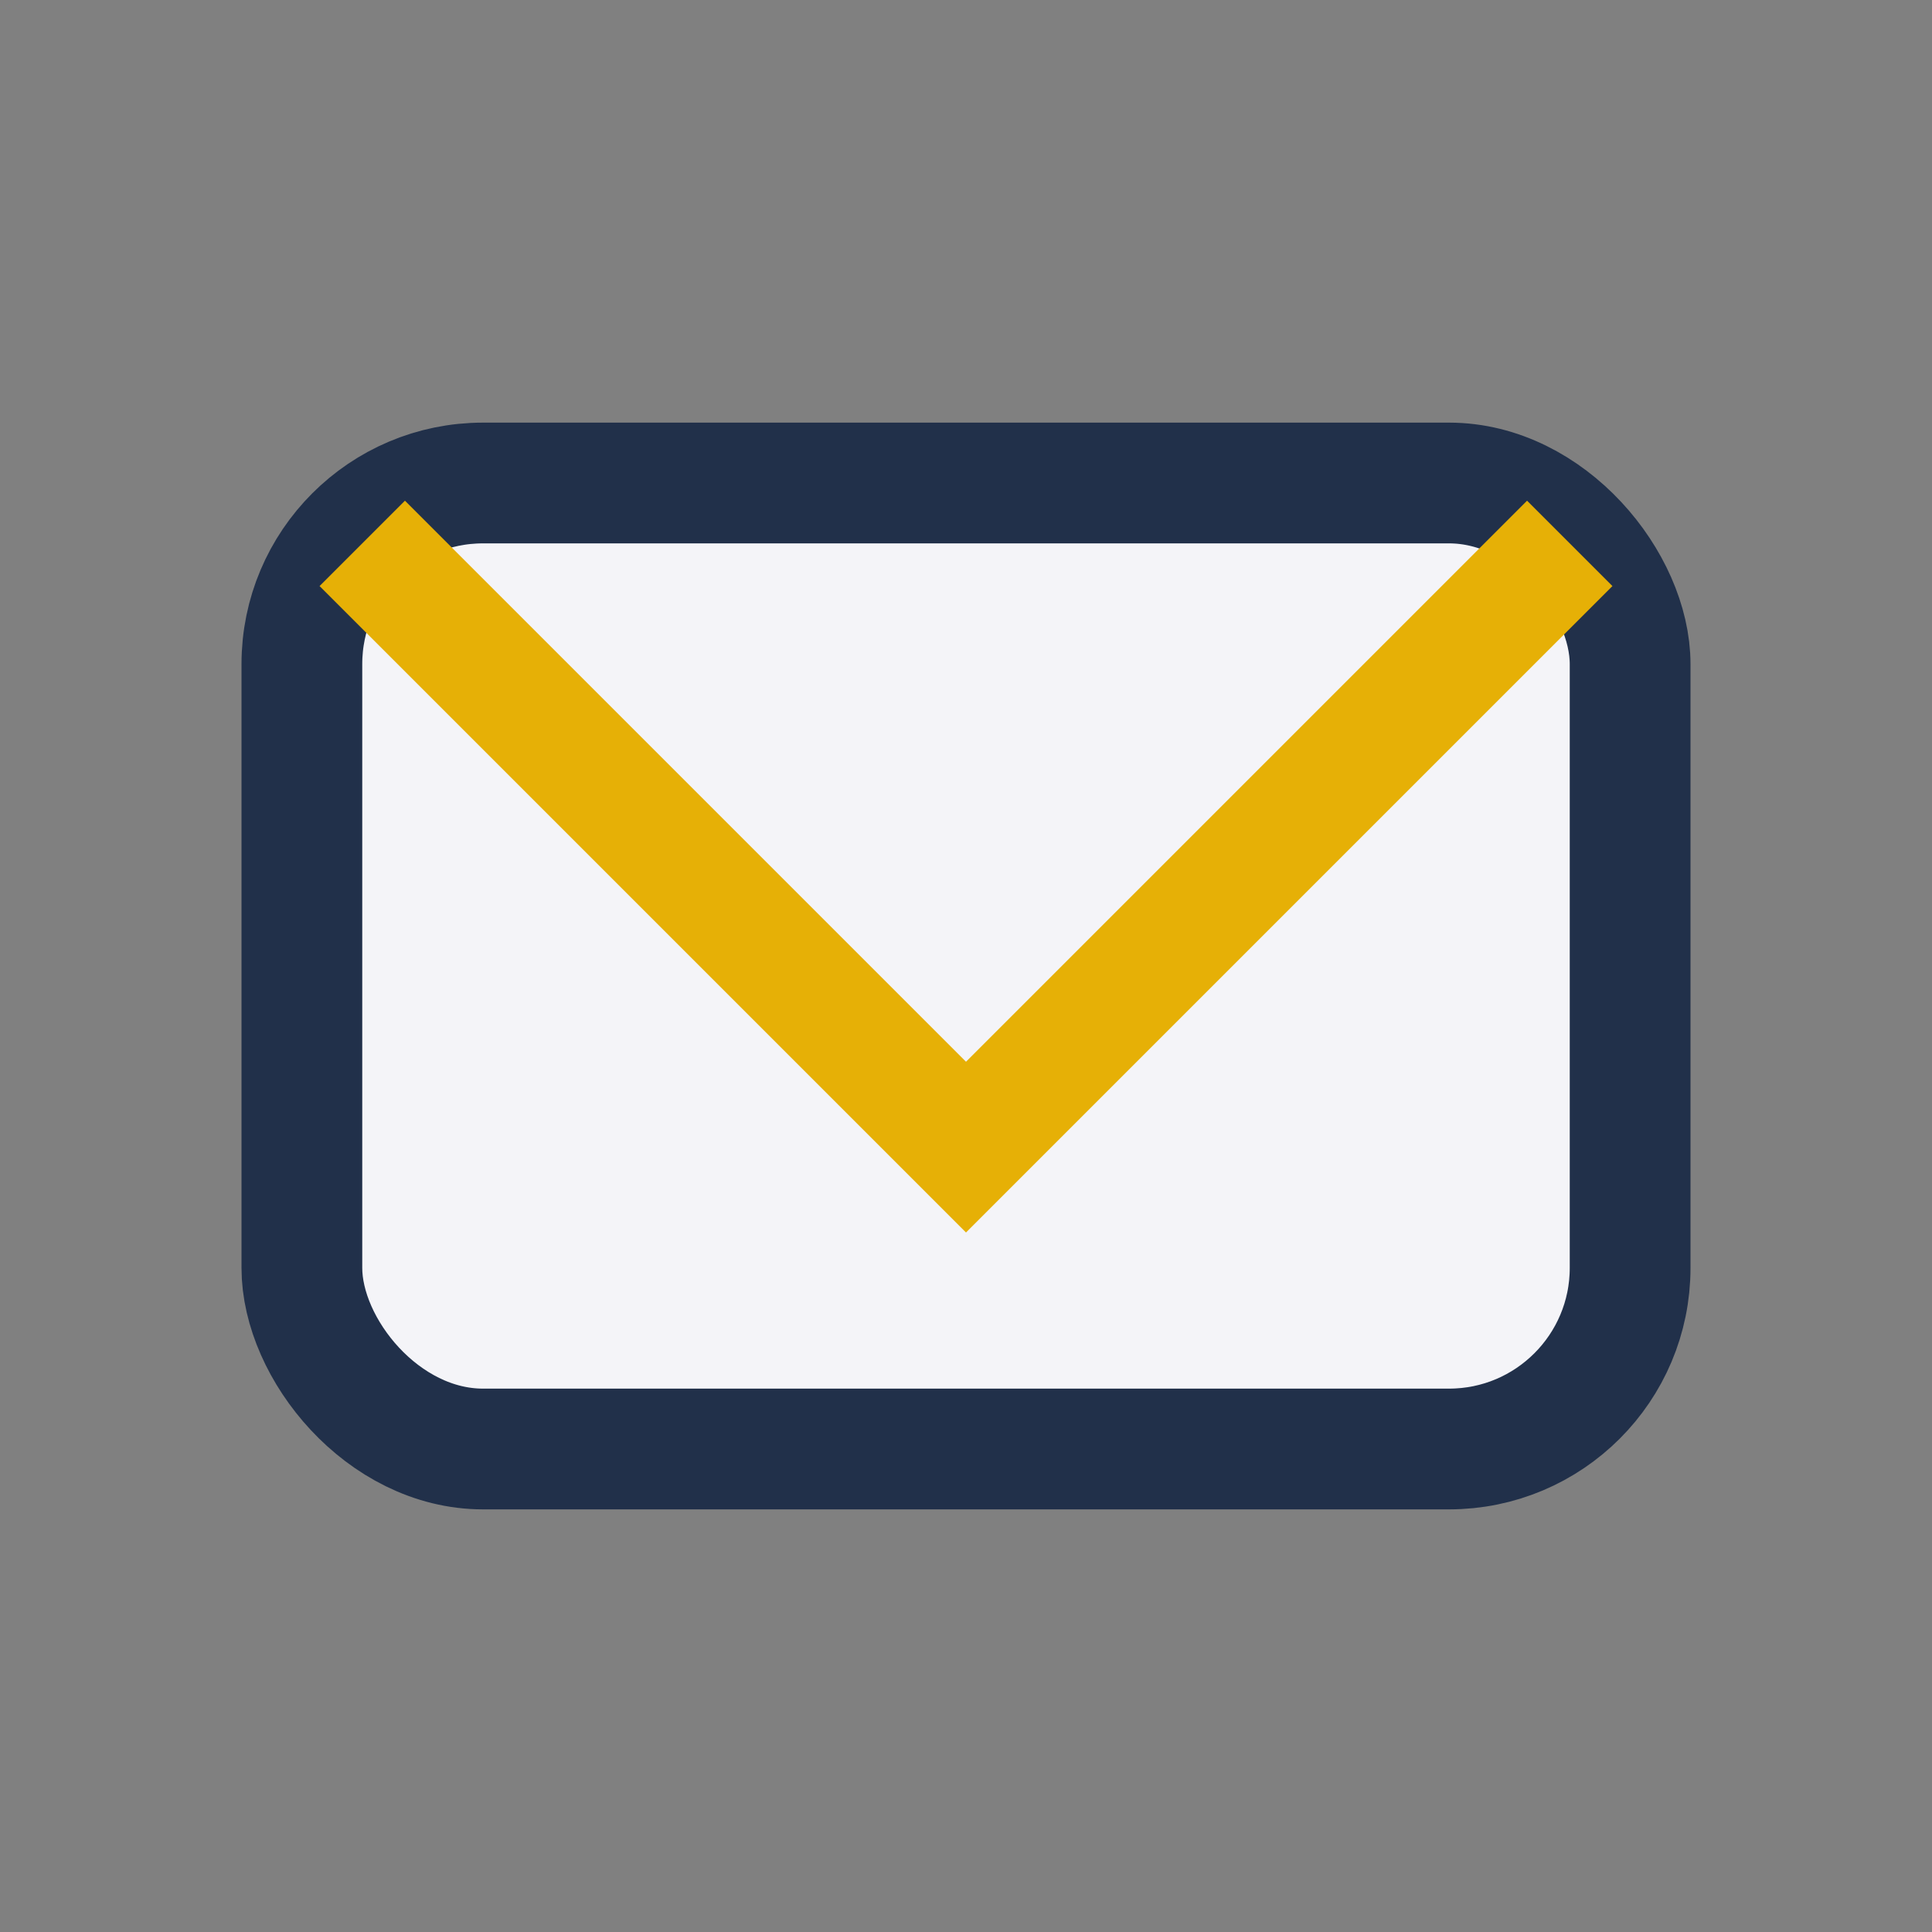
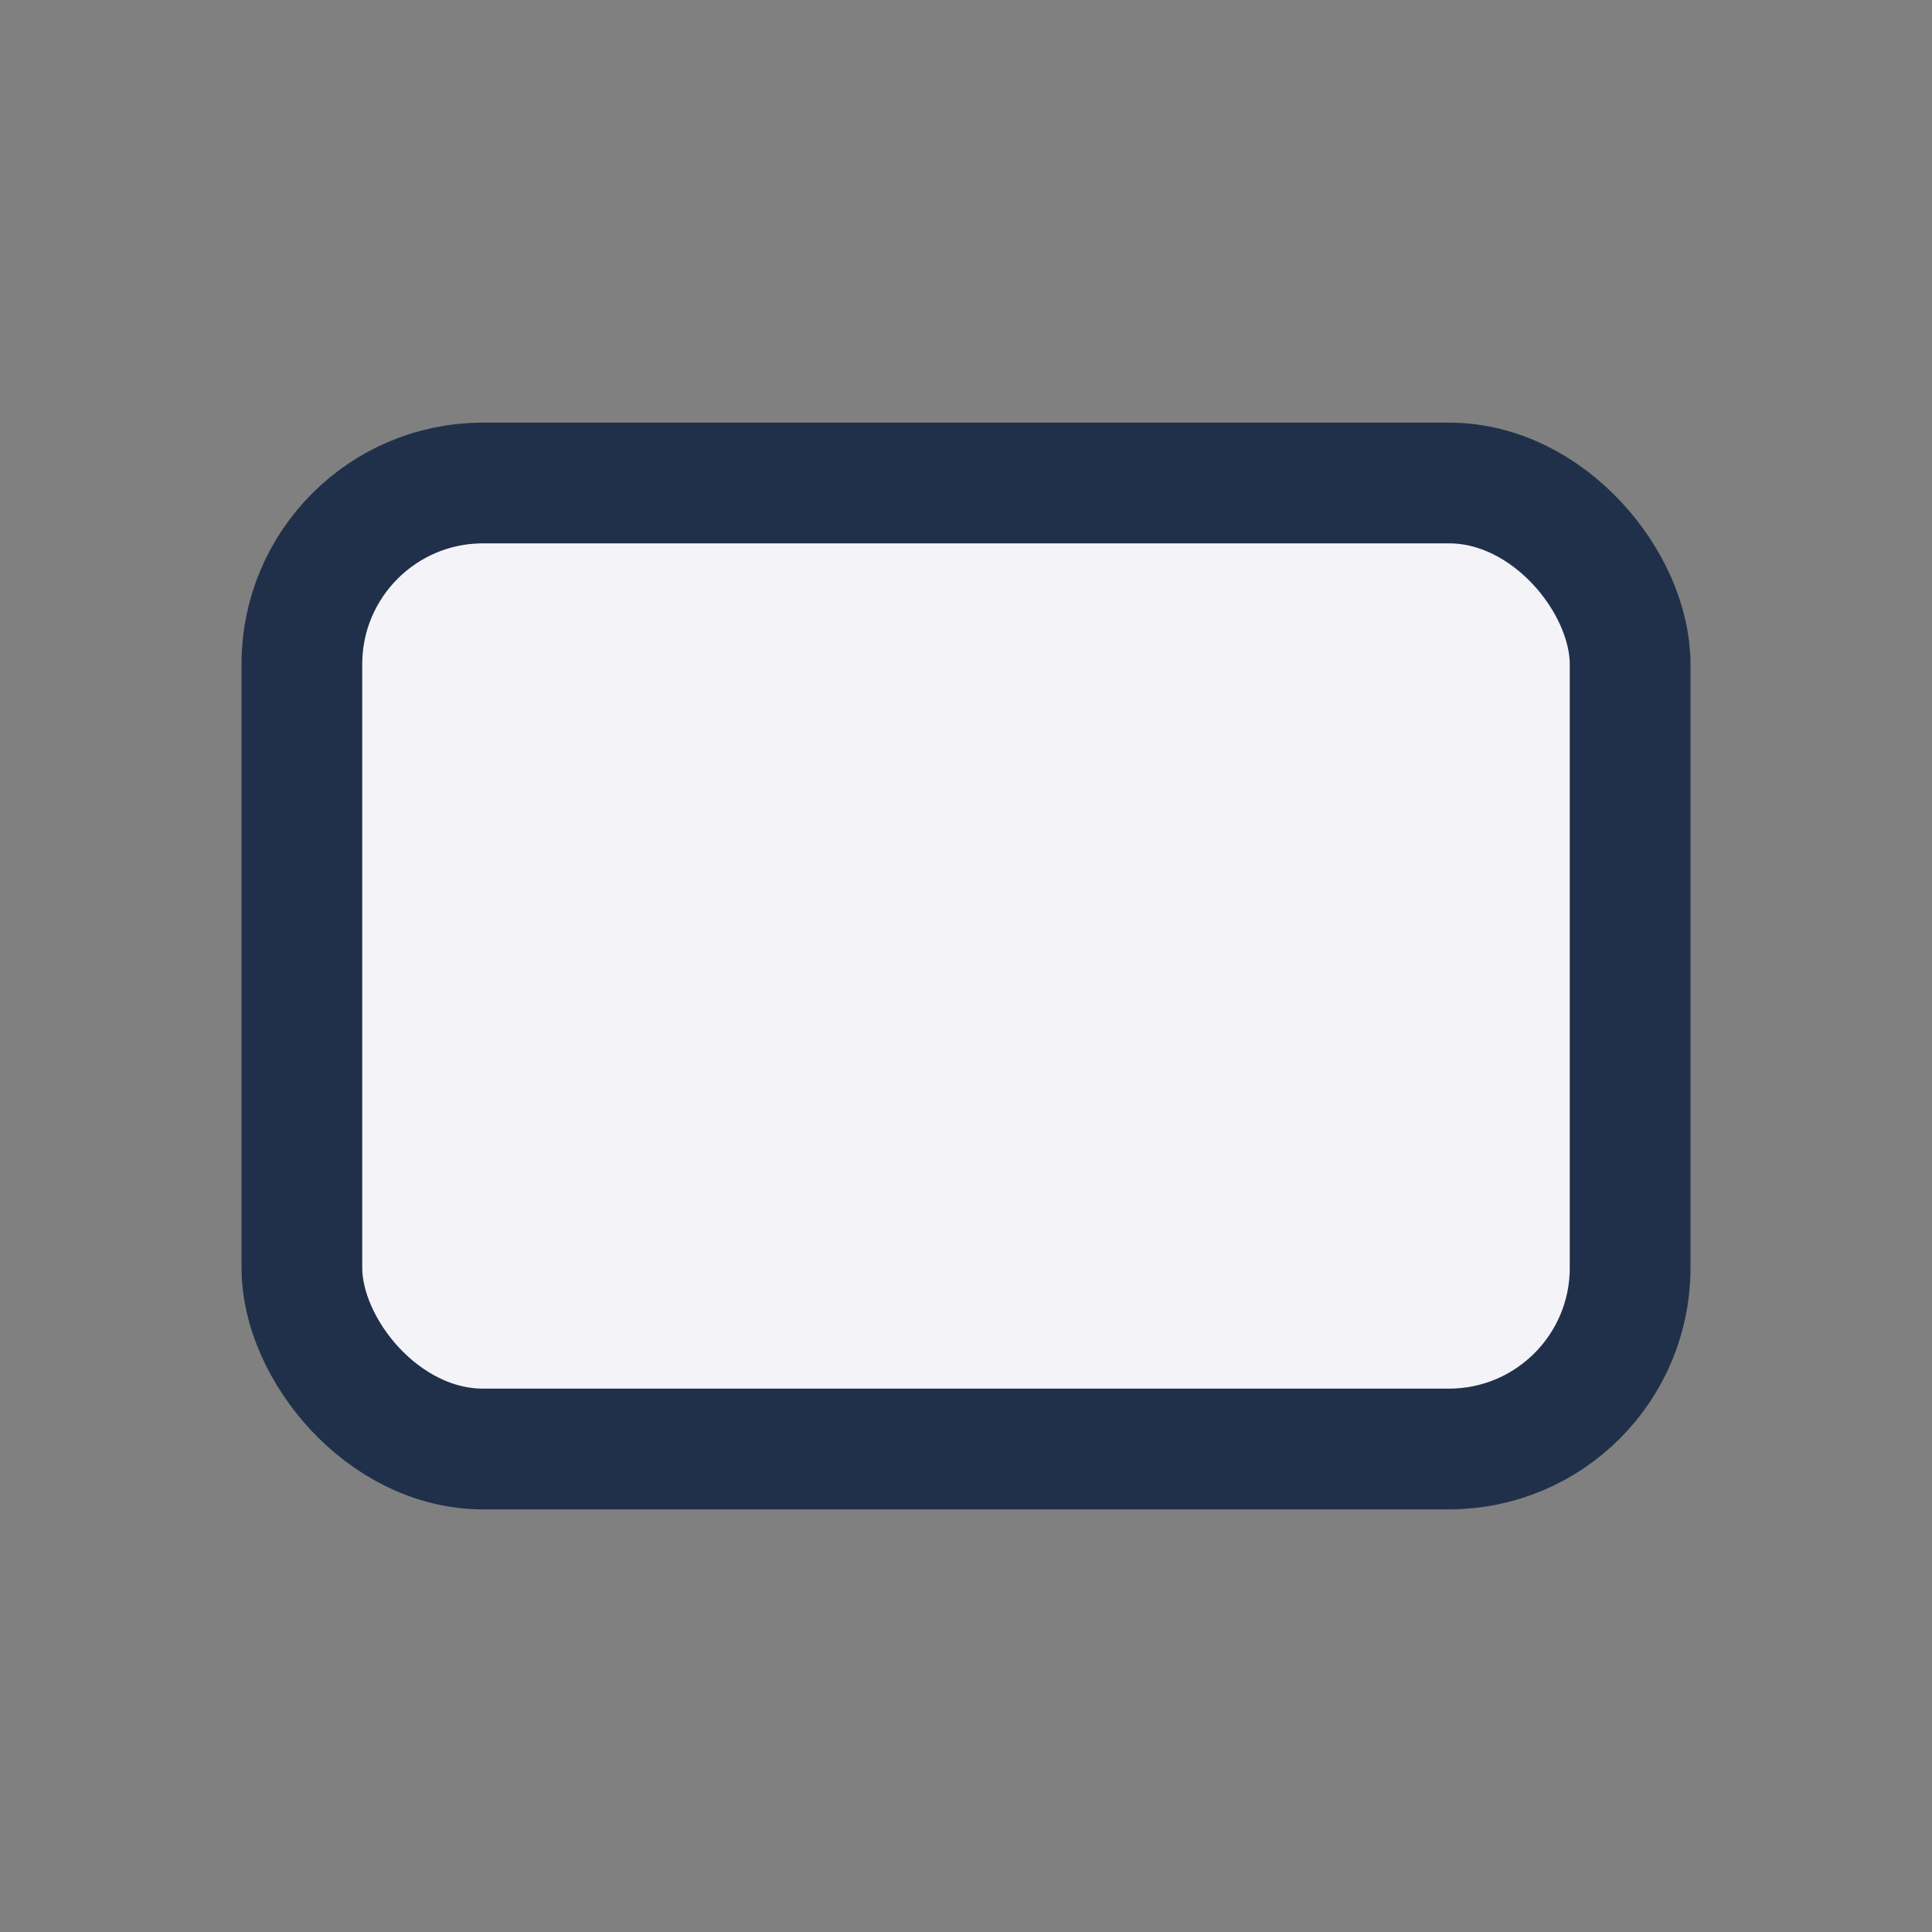
<svg xmlns="http://www.w3.org/2000/svg" width="32" height="32" viewBox="0 0 32 32">
  <rect x="0" y="0" width="32" height="32" fill="#808080" stroke="none" />
  <rect x="5" y="8" width="22" height="16" rx="3" fill="#F4F4F8" stroke="#21304A" stroke-width="2" />
-   <path d="M6 9l10 10 10-10" fill="none" stroke="#E6B006" stroke-width="2" />
</svg>